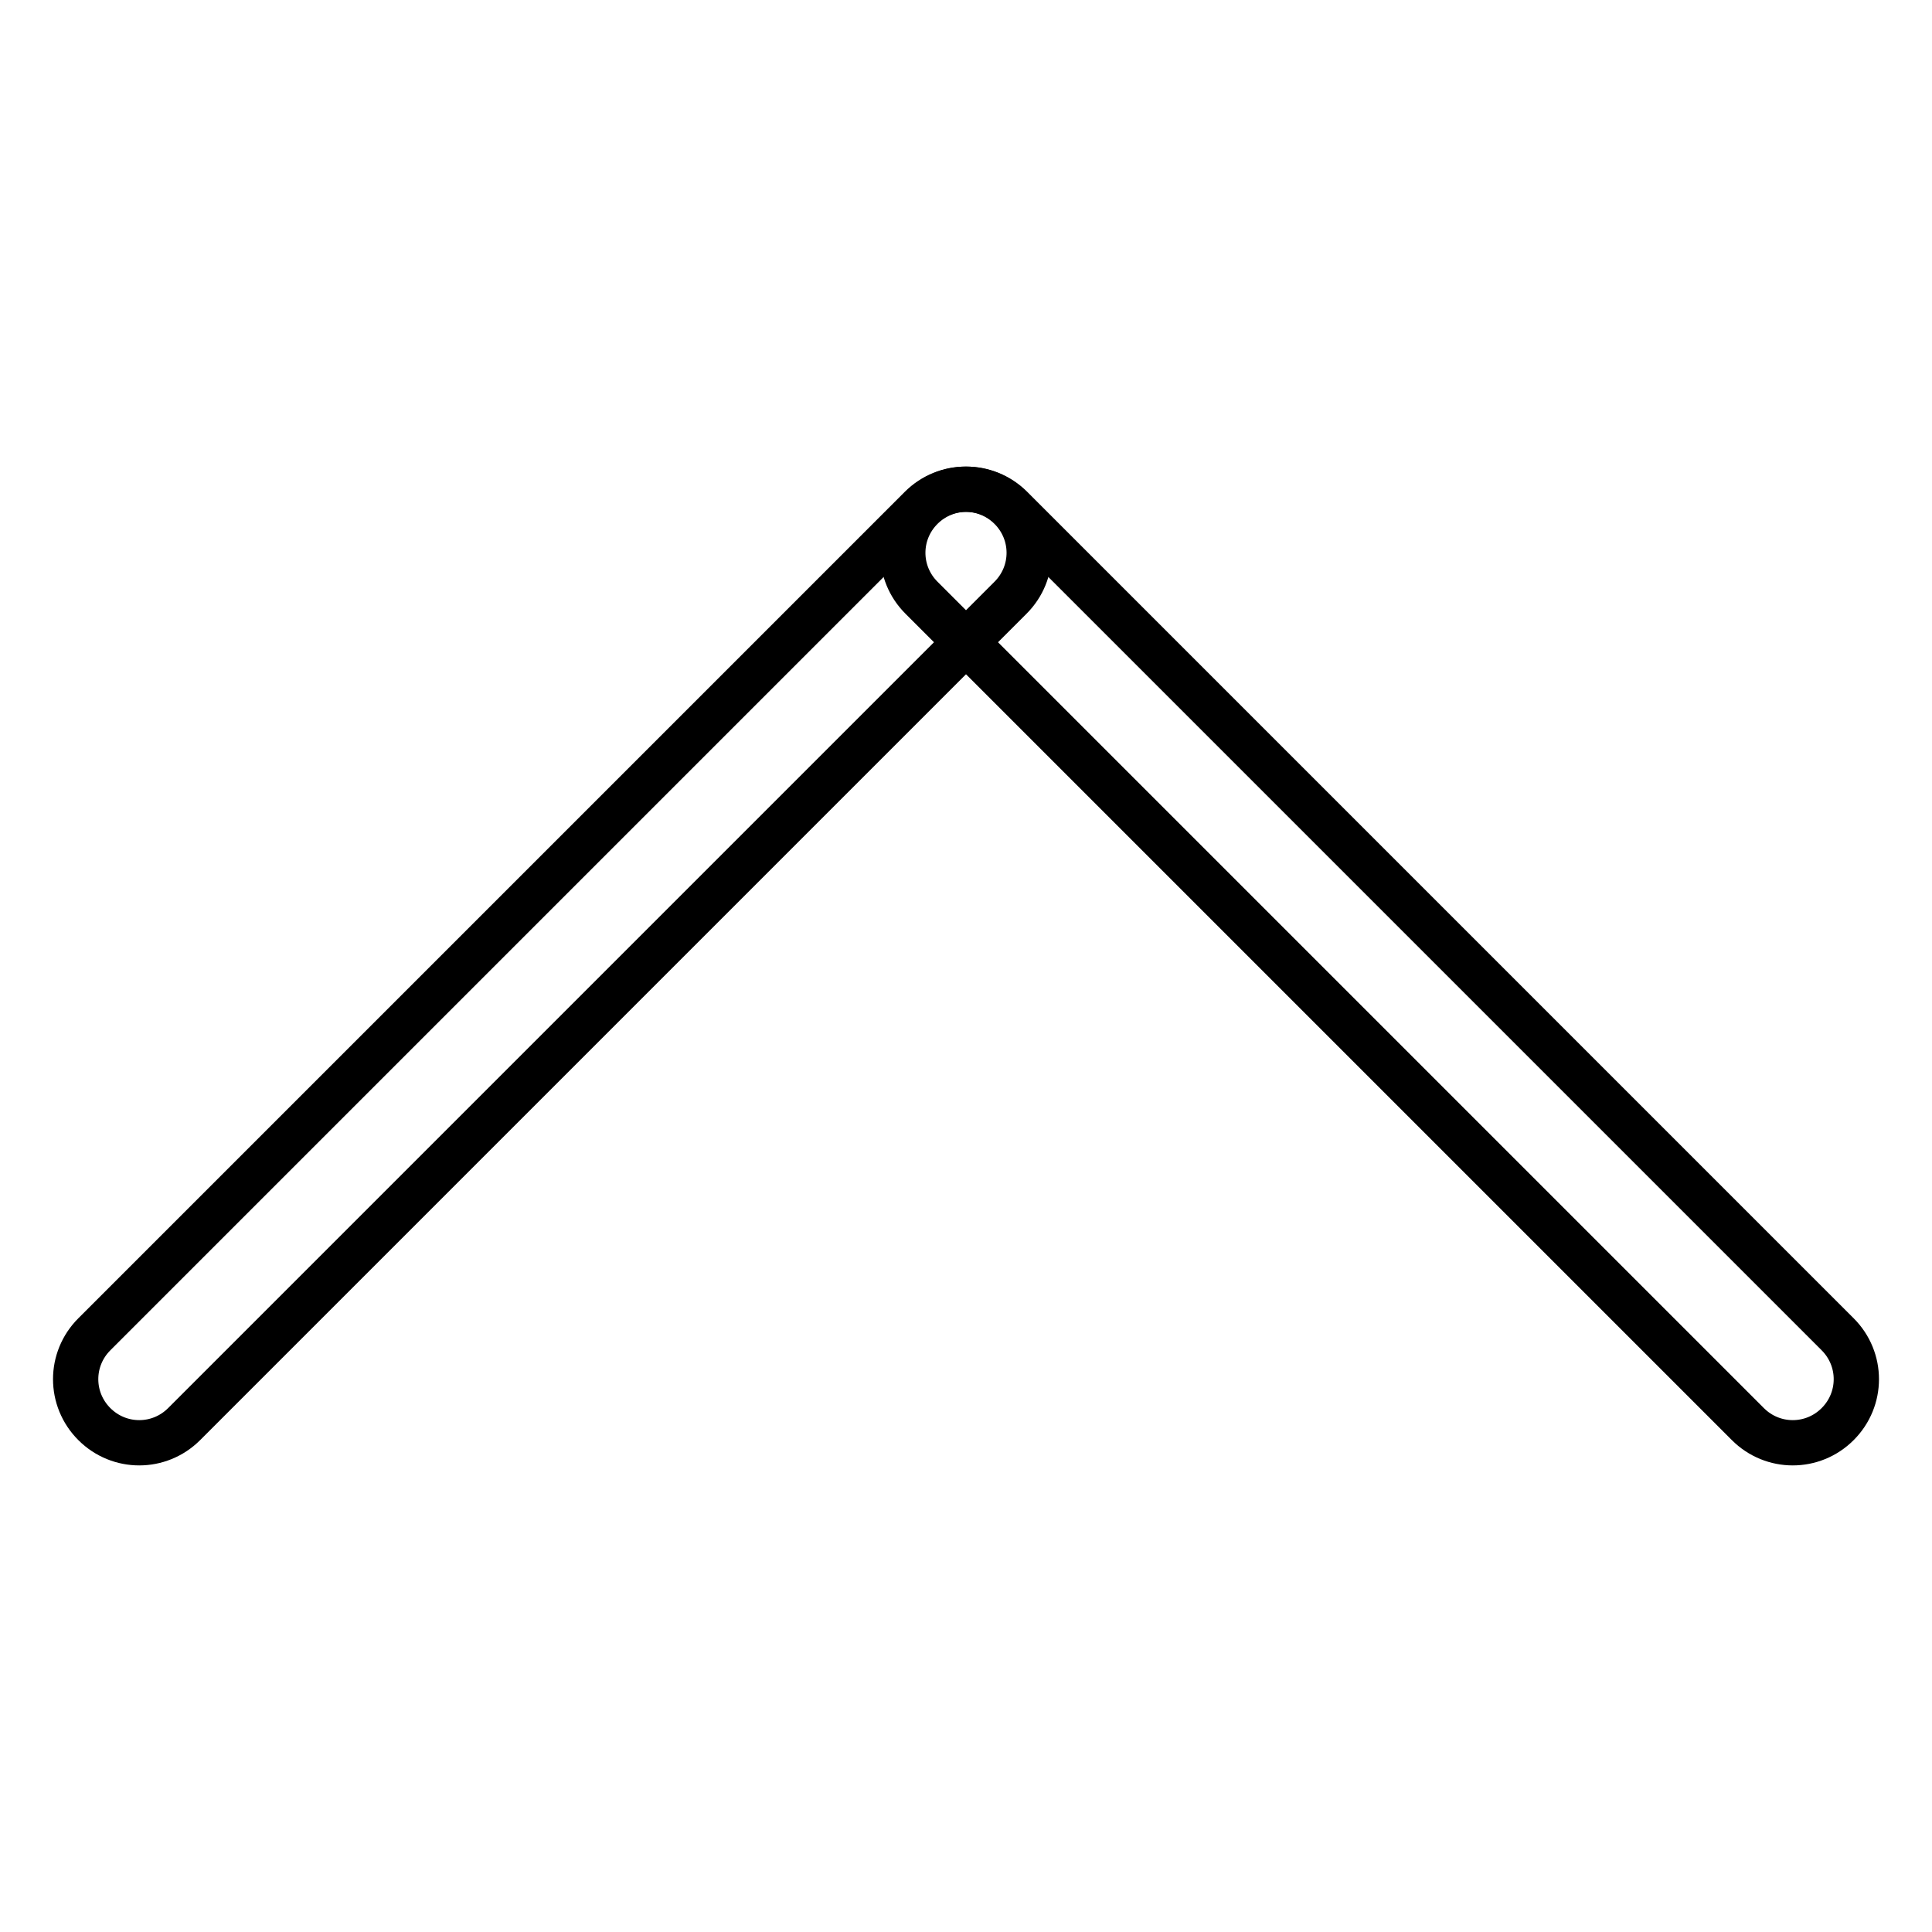
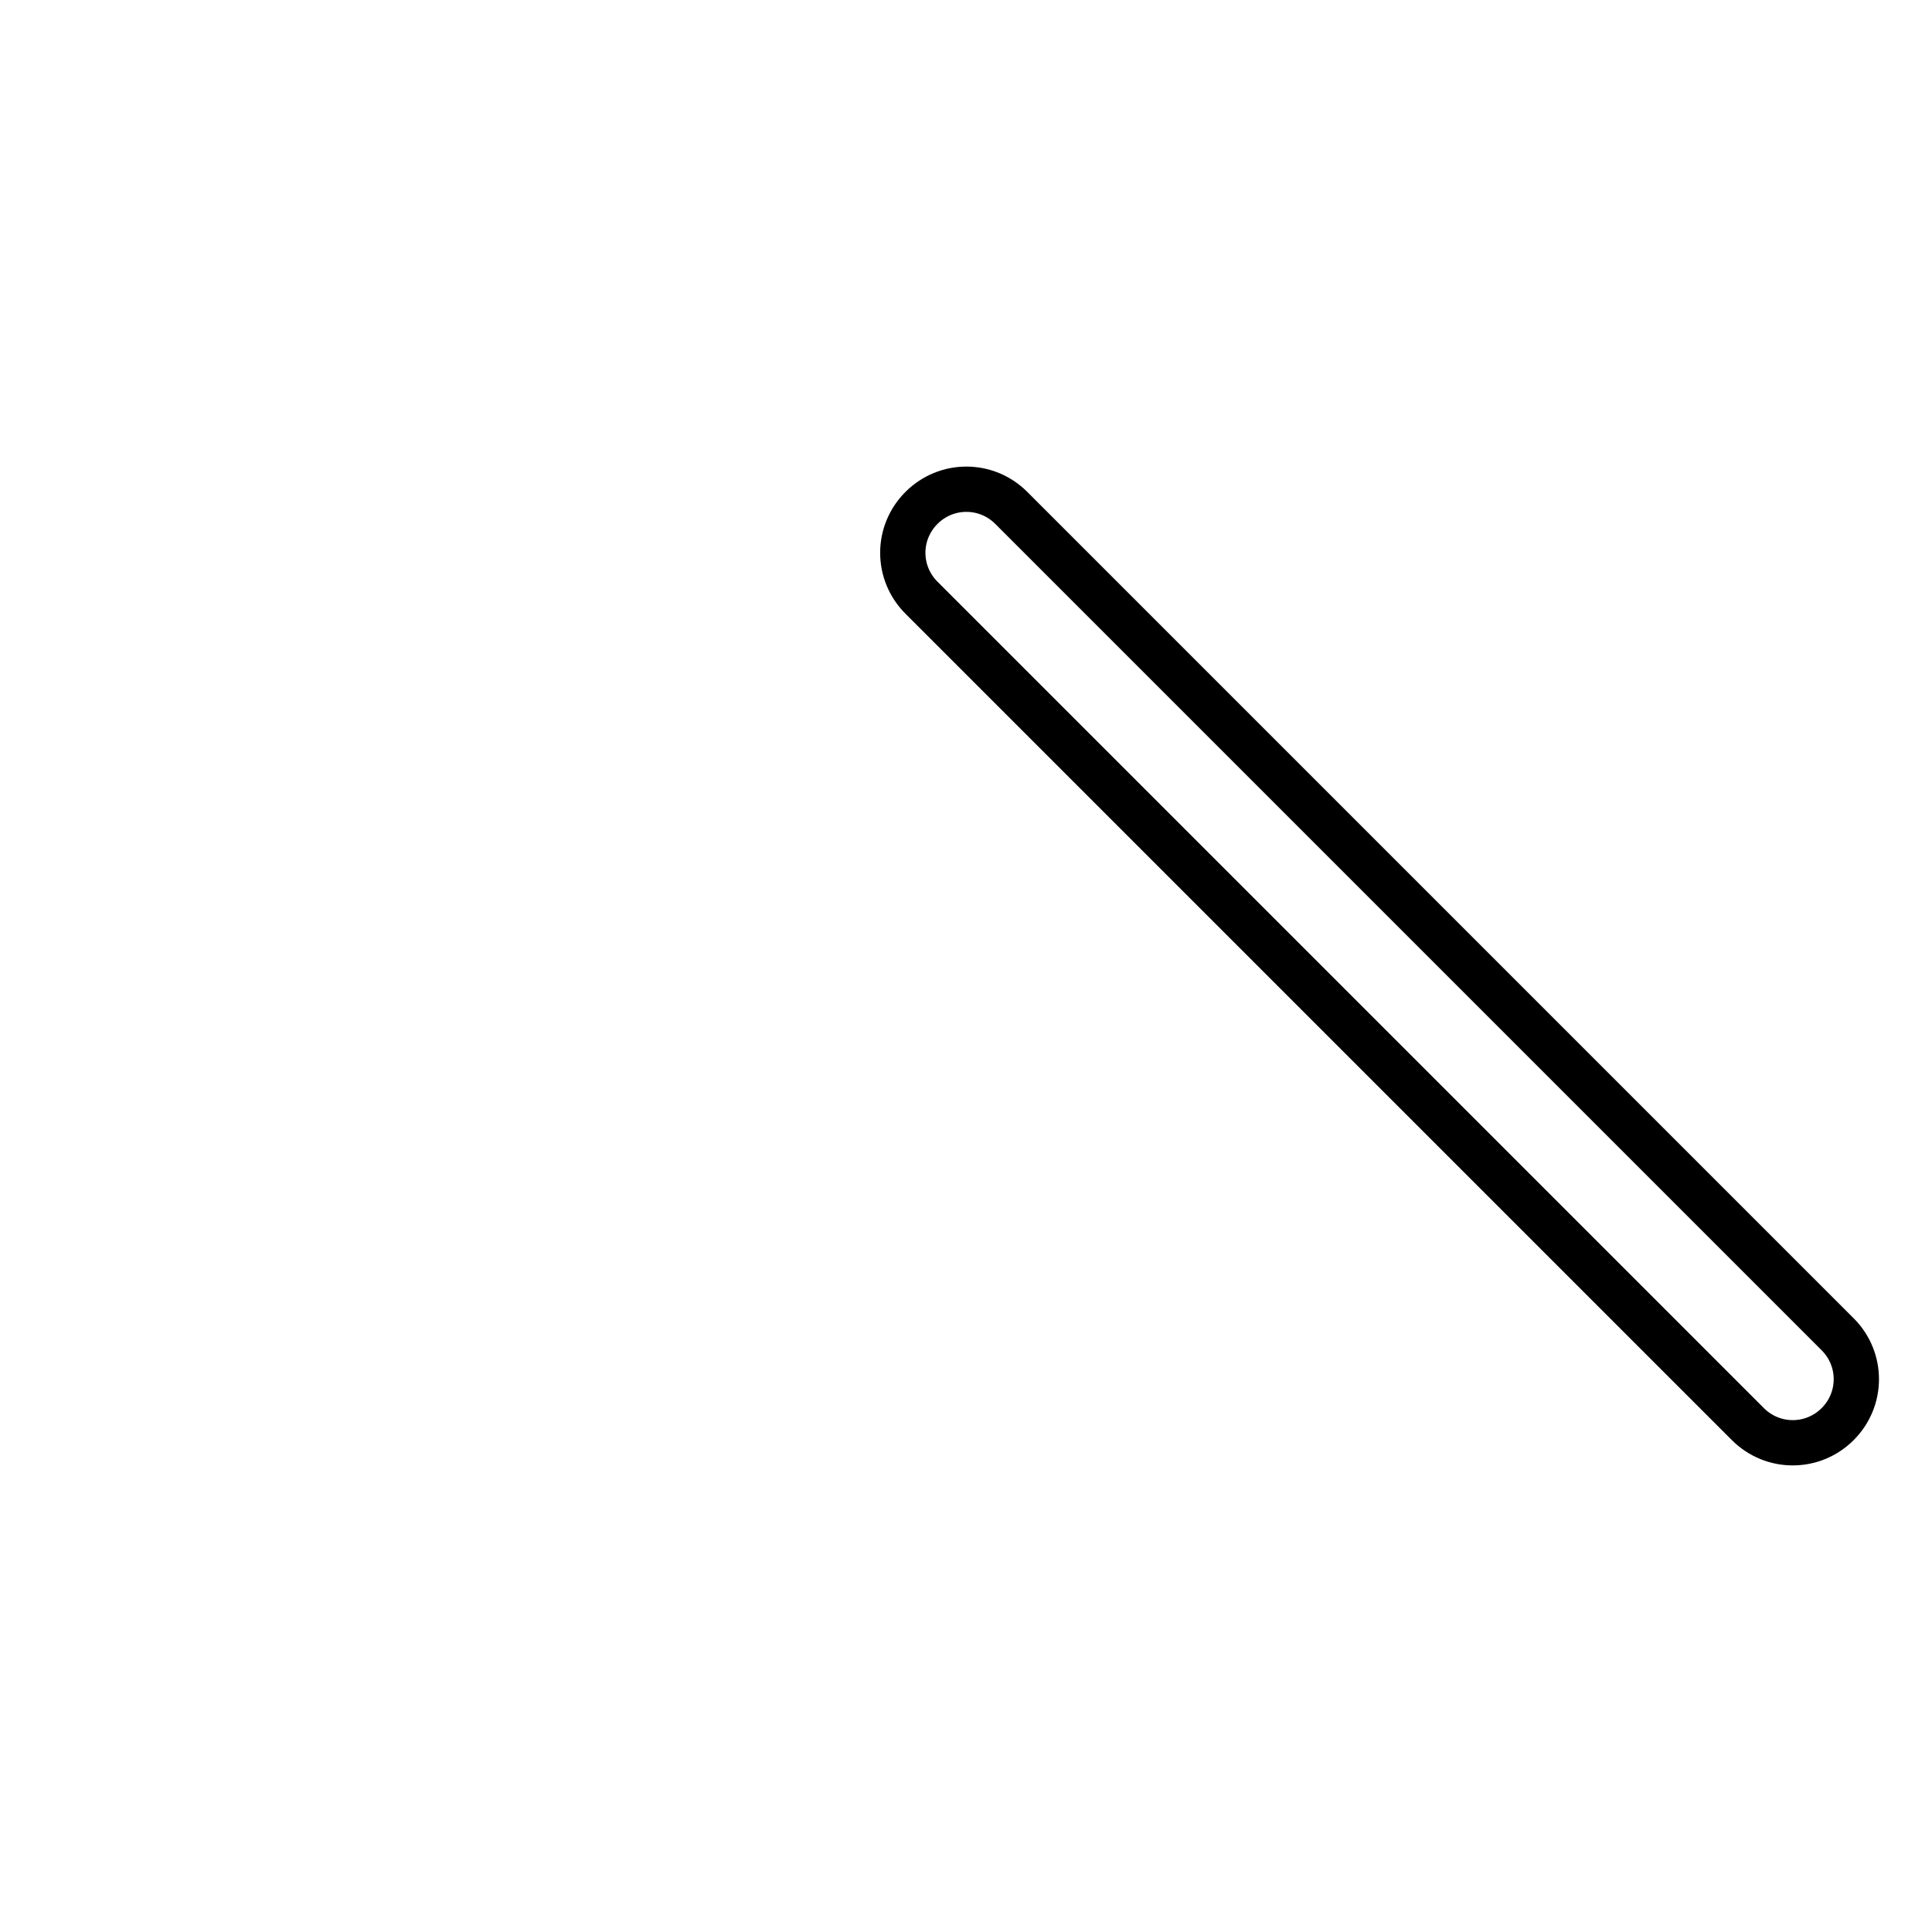
<svg xmlns="http://www.w3.org/2000/svg" version="1.1" x="0px" y="0px" viewBox="0 0 256 256" enable-background="new 0 0 256 256" xml:space="preserve">
  <g>
    <path stroke-width="6" fill-opacity="0" stroke="#000000" d="M134,67.3l109.5,109.5c3.3,3.3,3.3,8.6,0,11.9c-3.3,3.3-8.6,3.3-11.9,0L122.1,79.2c-3.3-3.3-3.3-8.6,0-11.9 C125.4,64,130.7,64,134,67.3z" />
-     <path stroke-width="6" fill-opacity="0" stroke="#000000" d="M12.5,176.8L122,67.3c3.3-3.3,8.6-3.3,11.9,0c3.3,3.3,3.3,8.6,0,11.9L24.4,188.7c-3.3,3.3-8.6,3.3-11.9,0 C9.2,185.4,9.2,180.1,12.5,176.8z" />
  </g>
</svg>